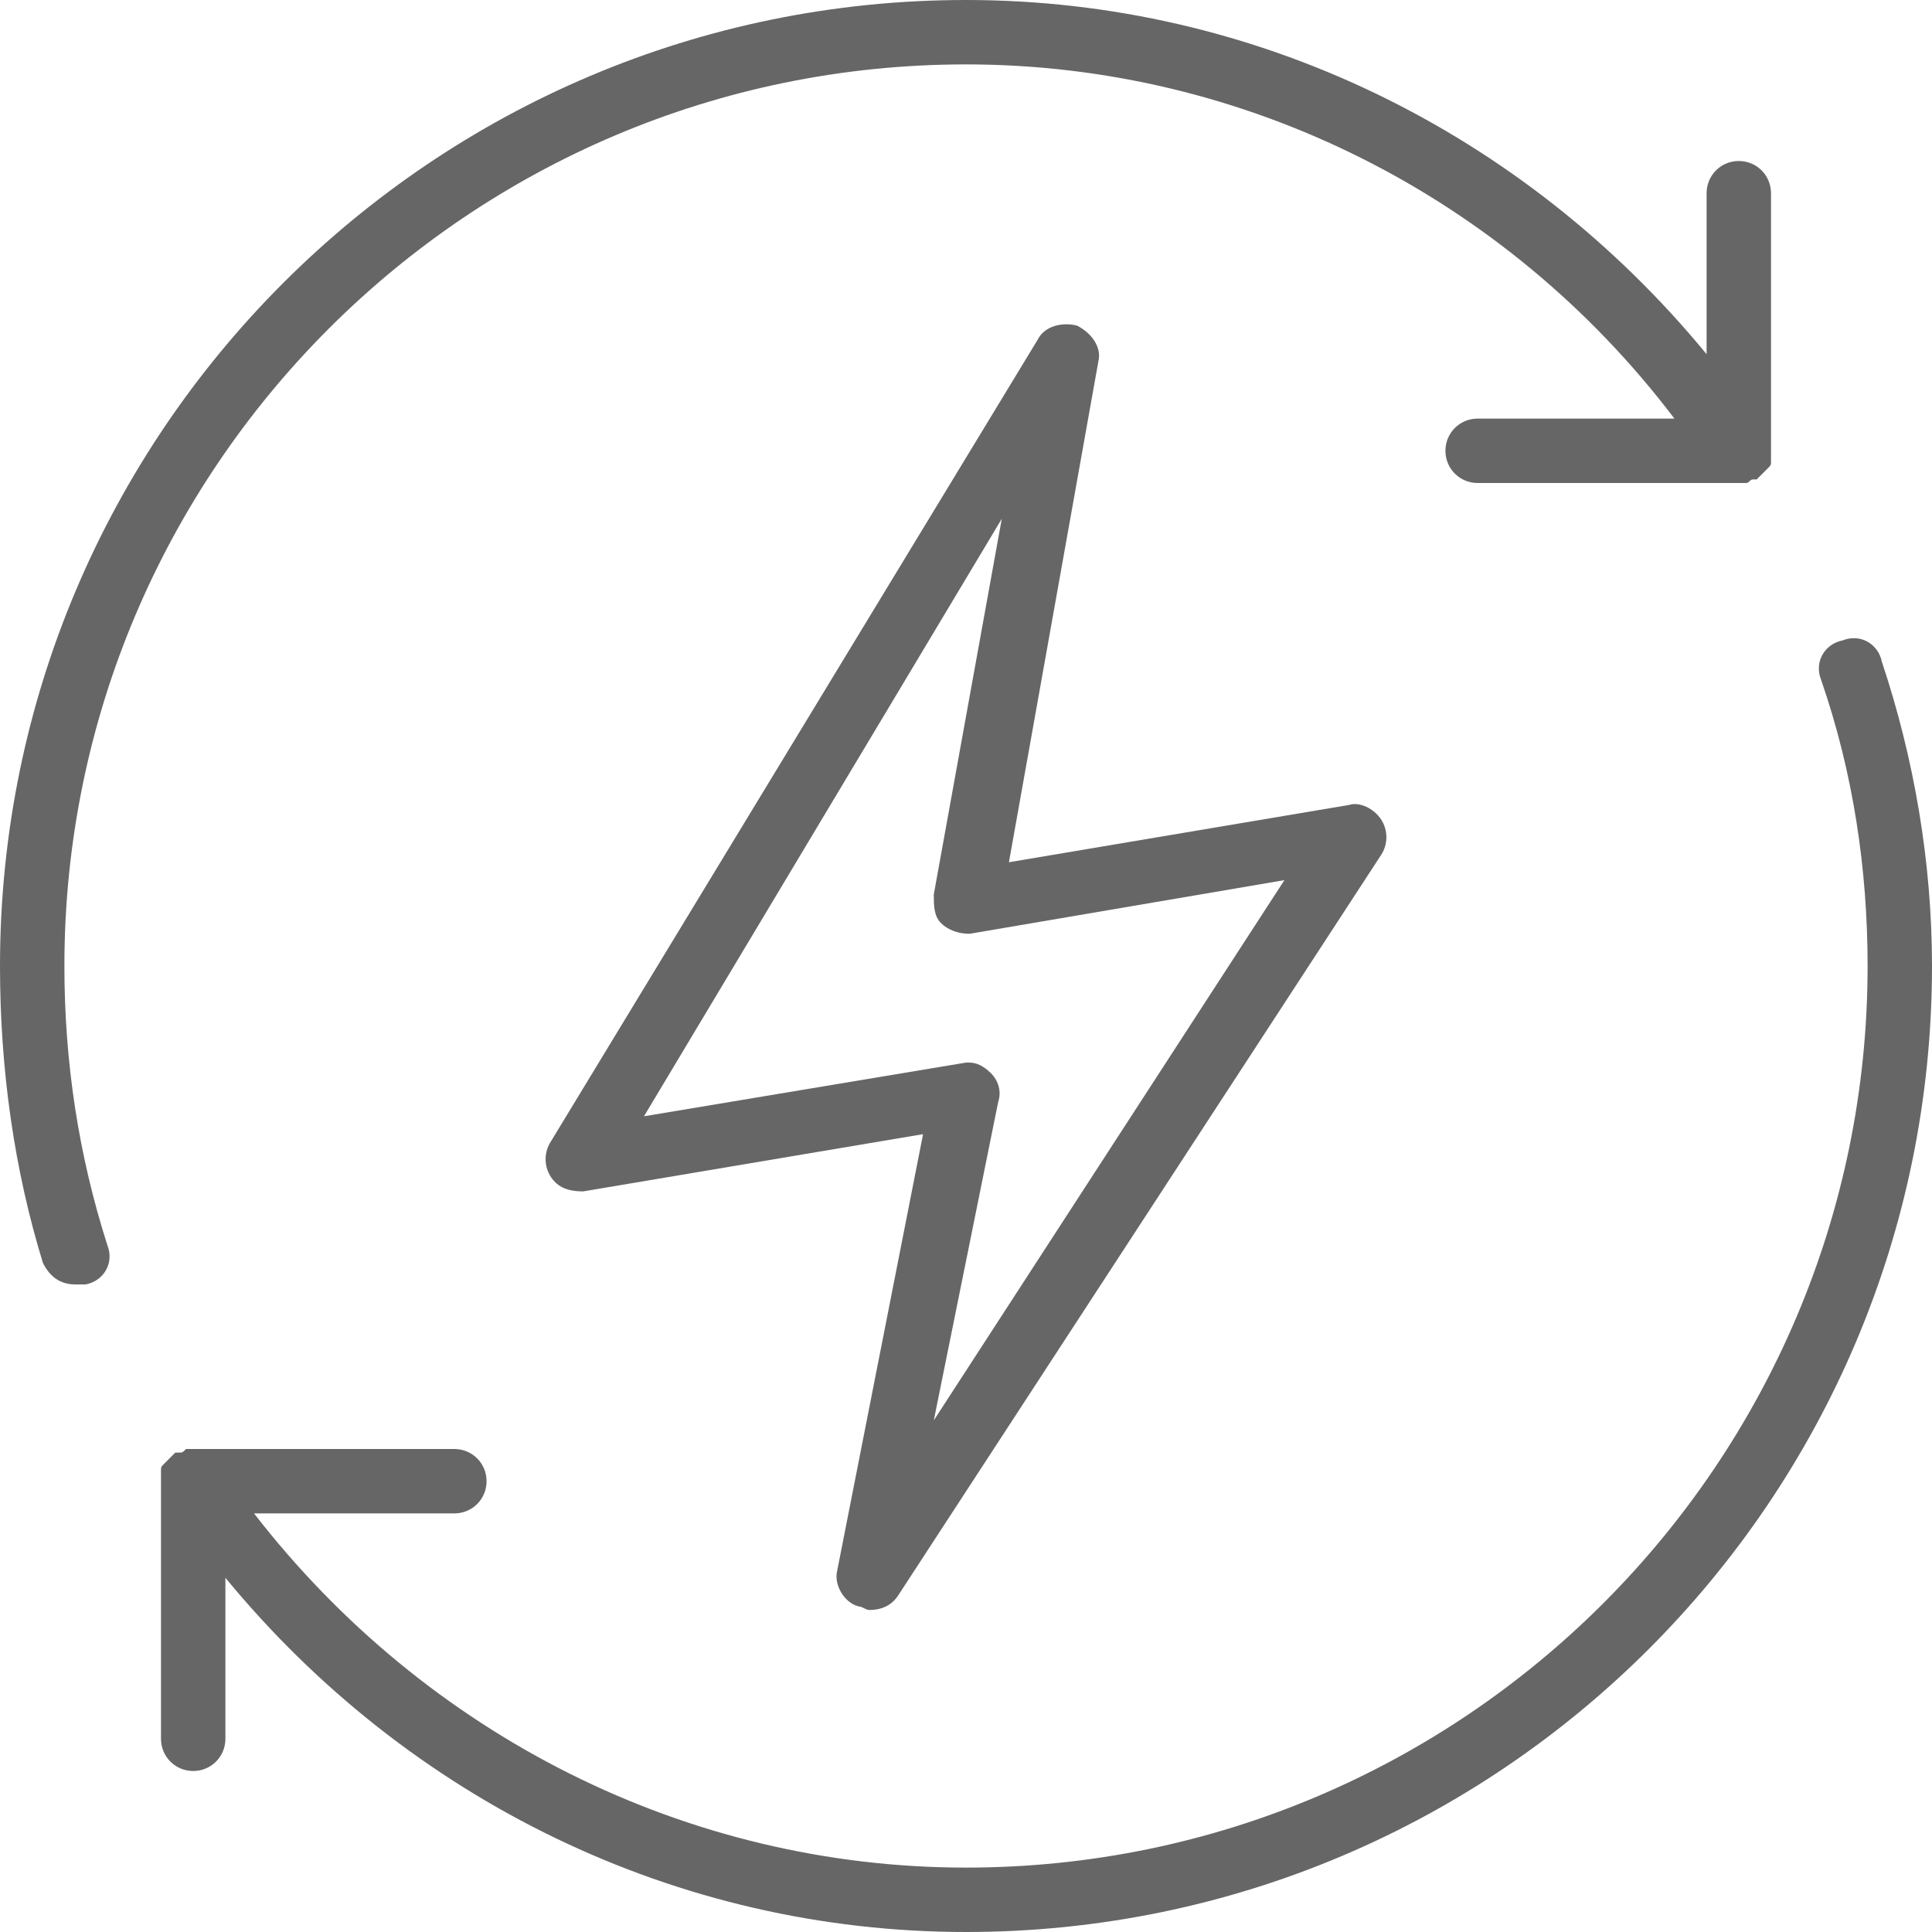
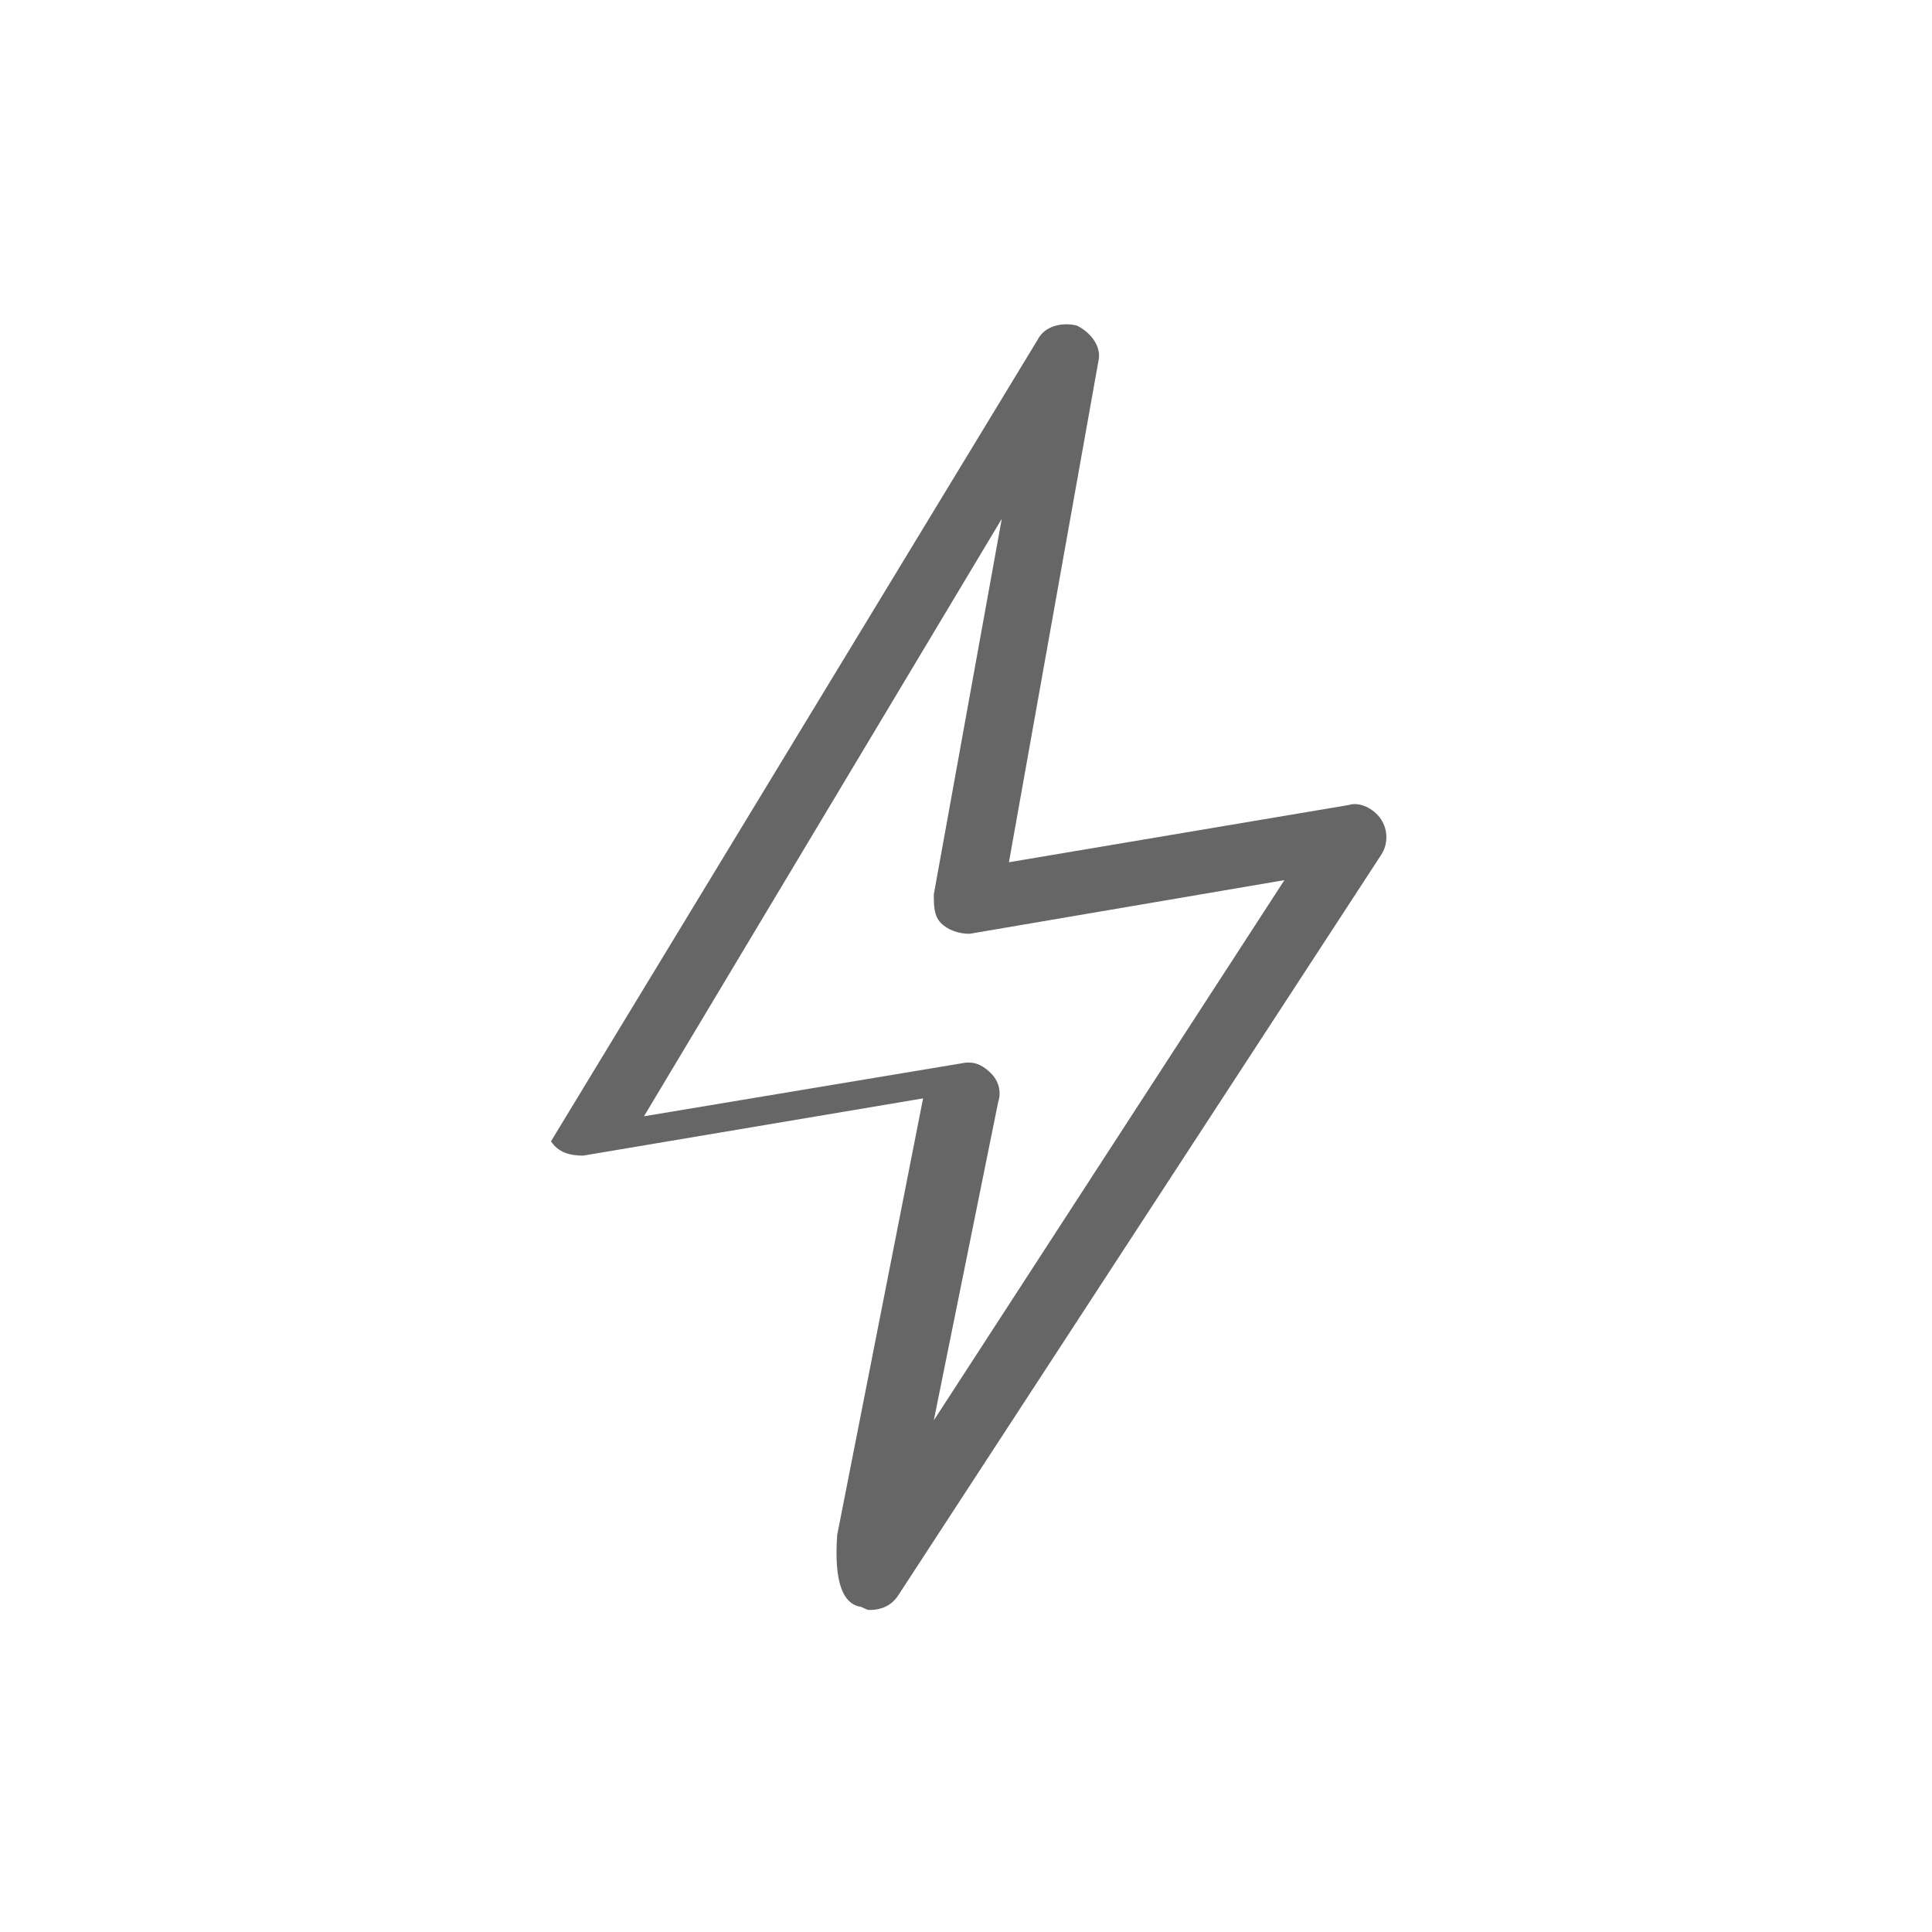
<svg xmlns="http://www.w3.org/2000/svg" version="1.1" id="Layer_1" x="0px" y="0px" viewBox="0 0 54 54" style="enable-background:new 0 0 54 54;" xml:space="preserve">
  <style type="text/css">
	.st0{fill:#666666;}
	.st1{fill:#666666;}
</style>
-   <path id="XMLID_34_" class="st0" d="M49.5,12.7c0,0.1,0,0.1,0,0.2c0,0.1,0,0.1-0.1,0.2c0,0-0.1,0.1-0.1,0.1c0,0-0.1,0.1-0.1,0.1  c0,0,0,0-0.1,0.1c0,0-0.1,0-0.1,0c-0.1,0-0.1,0.1-0.2,0.1c-0.1,0-0.1,0-0.2,0c0,0,0,0-0.1,0h-7.2c-0.5,0-0.9-0.4-0.9-0.9  c0-0.5,0.4-0.9,0.9-0.9h5.5C42.1,5.5,34.8,1.8,27,1.8C13.1,1.8,1.8,13.1,1.8,27c0,2.7,0.4,5.3,1.2,7.8c0.2,0.5-0.1,1-0.6,1.1  c-0.1,0-0.2,0-0.3,0c-0.4,0-0.7-0.2-0.9-0.6C0.4,32.7,0,29.9,0,27C0,12.1,12.1,0,27,0c8.1,0,15.6,3.7,20.7,9.9V5.4  c0-0.5,0.4-0.9,0.9-0.9c0.5,0,0.9,0.4,0.9,0.9L49.5,12.7C49.5,12.6,49.5,12.7,49.5,12.7L49.5,12.7z M27,54c-8.1,0-15.6-3.7-20.7-9.9  v4.5c0,0.5-0.4,0.9-0.9,0.9c-0.5,0-0.9-0.4-0.9-0.9v-7.2c0,0,0-0.1,0-0.1c0-0.1,0-0.1,0-0.2c0-0.1,0-0.1,0.1-0.2  c0,0,0.1-0.1,0.1-0.1c0,0,0.1-0.1,0.1-0.1c0,0,0,0,0.1-0.1c0,0,0,0,0.1,0c0.1,0,0.1,0,0.2-0.1c0.1,0,0.1,0,0.2,0c0,0,0,0,0.1,0h7.2  c0.5,0,0.9,0.4,0.9,0.9s-0.4,0.9-0.9,0.9H7.1c4.8,6.2,12.1,9.9,19.9,9.9c13.9,0,25.2-11.3,25.2-25.2c0-2.7-0.4-5.4-1.3-8  c-0.2-0.5,0.1-1,0.6-1.1c0.5-0.2,1,0.1,1.1,0.6c0.9,2.7,1.4,5.6,1.4,8.5C54,41.9,41.9,54,27,54L27,54z" />
-   <path id="XMLID_29_" class="st1" d="M24,44.9c0.1,0,0.2,0.1,0.3,0.1c0.3,0,0.6-0.1,0.8-0.4l13.5-20.7c0.2-0.3,0.2-0.7,0-1  c-0.2-0.3-0.6-0.5-0.9-0.4l-9.5,1.6l2.5-14c0.1-0.4-0.2-0.8-0.6-1c-0.4-0.1-0.9,0-1.1,0.4L15.4,31.9c-0.2,0.3-0.2,0.7,0,1  c0.2,0.3,0.5,0.4,0.9,0.4l9.5-1.6l-2.4,12.2C23.3,44.3,23.6,44.8,24,44.9L24,44.9z M18,31.2l10-16.7L26.1,25c0,0.3,0,0.6,0.2,0.8  c0.2,0.2,0.5,0.3,0.8,0.3l8.8-1.5l-9.8,15.1l1.8-8.9c0.1-0.3,0-0.6-0.2-0.8c-0.2-0.2-0.4-0.3-0.6-0.3c0,0-0.1,0-0.1,0L18,31.2  L18,31.2z" />
+   <path id="XMLID_29_" class="st1" d="M24,44.9c0.1,0,0.2,0.1,0.3,0.1c0.3,0,0.6-0.1,0.8-0.4l13.5-20.7c0.2-0.3,0.2-0.7,0-1  c-0.2-0.3-0.6-0.5-0.9-0.4l-9.5,1.6l2.5-14c0.1-0.4-0.2-0.8-0.6-1c-0.4-0.1-0.9,0-1.1,0.4L15.4,31.9c0.2,0.3,0.5,0.4,0.9,0.4l9.5-1.6l-2.4,12.2C23.3,44.3,23.6,44.8,24,44.9L24,44.9z M18,31.2l10-16.7L26.1,25c0,0.3,0,0.6,0.2,0.8  c0.2,0.2,0.5,0.3,0.8,0.3l8.8-1.5l-9.8,15.1l1.8-8.9c0.1-0.3,0-0.6-0.2-0.8c-0.2-0.2-0.4-0.3-0.6-0.3c0,0-0.1,0-0.1,0L18,31.2  L18,31.2z" />
</svg>